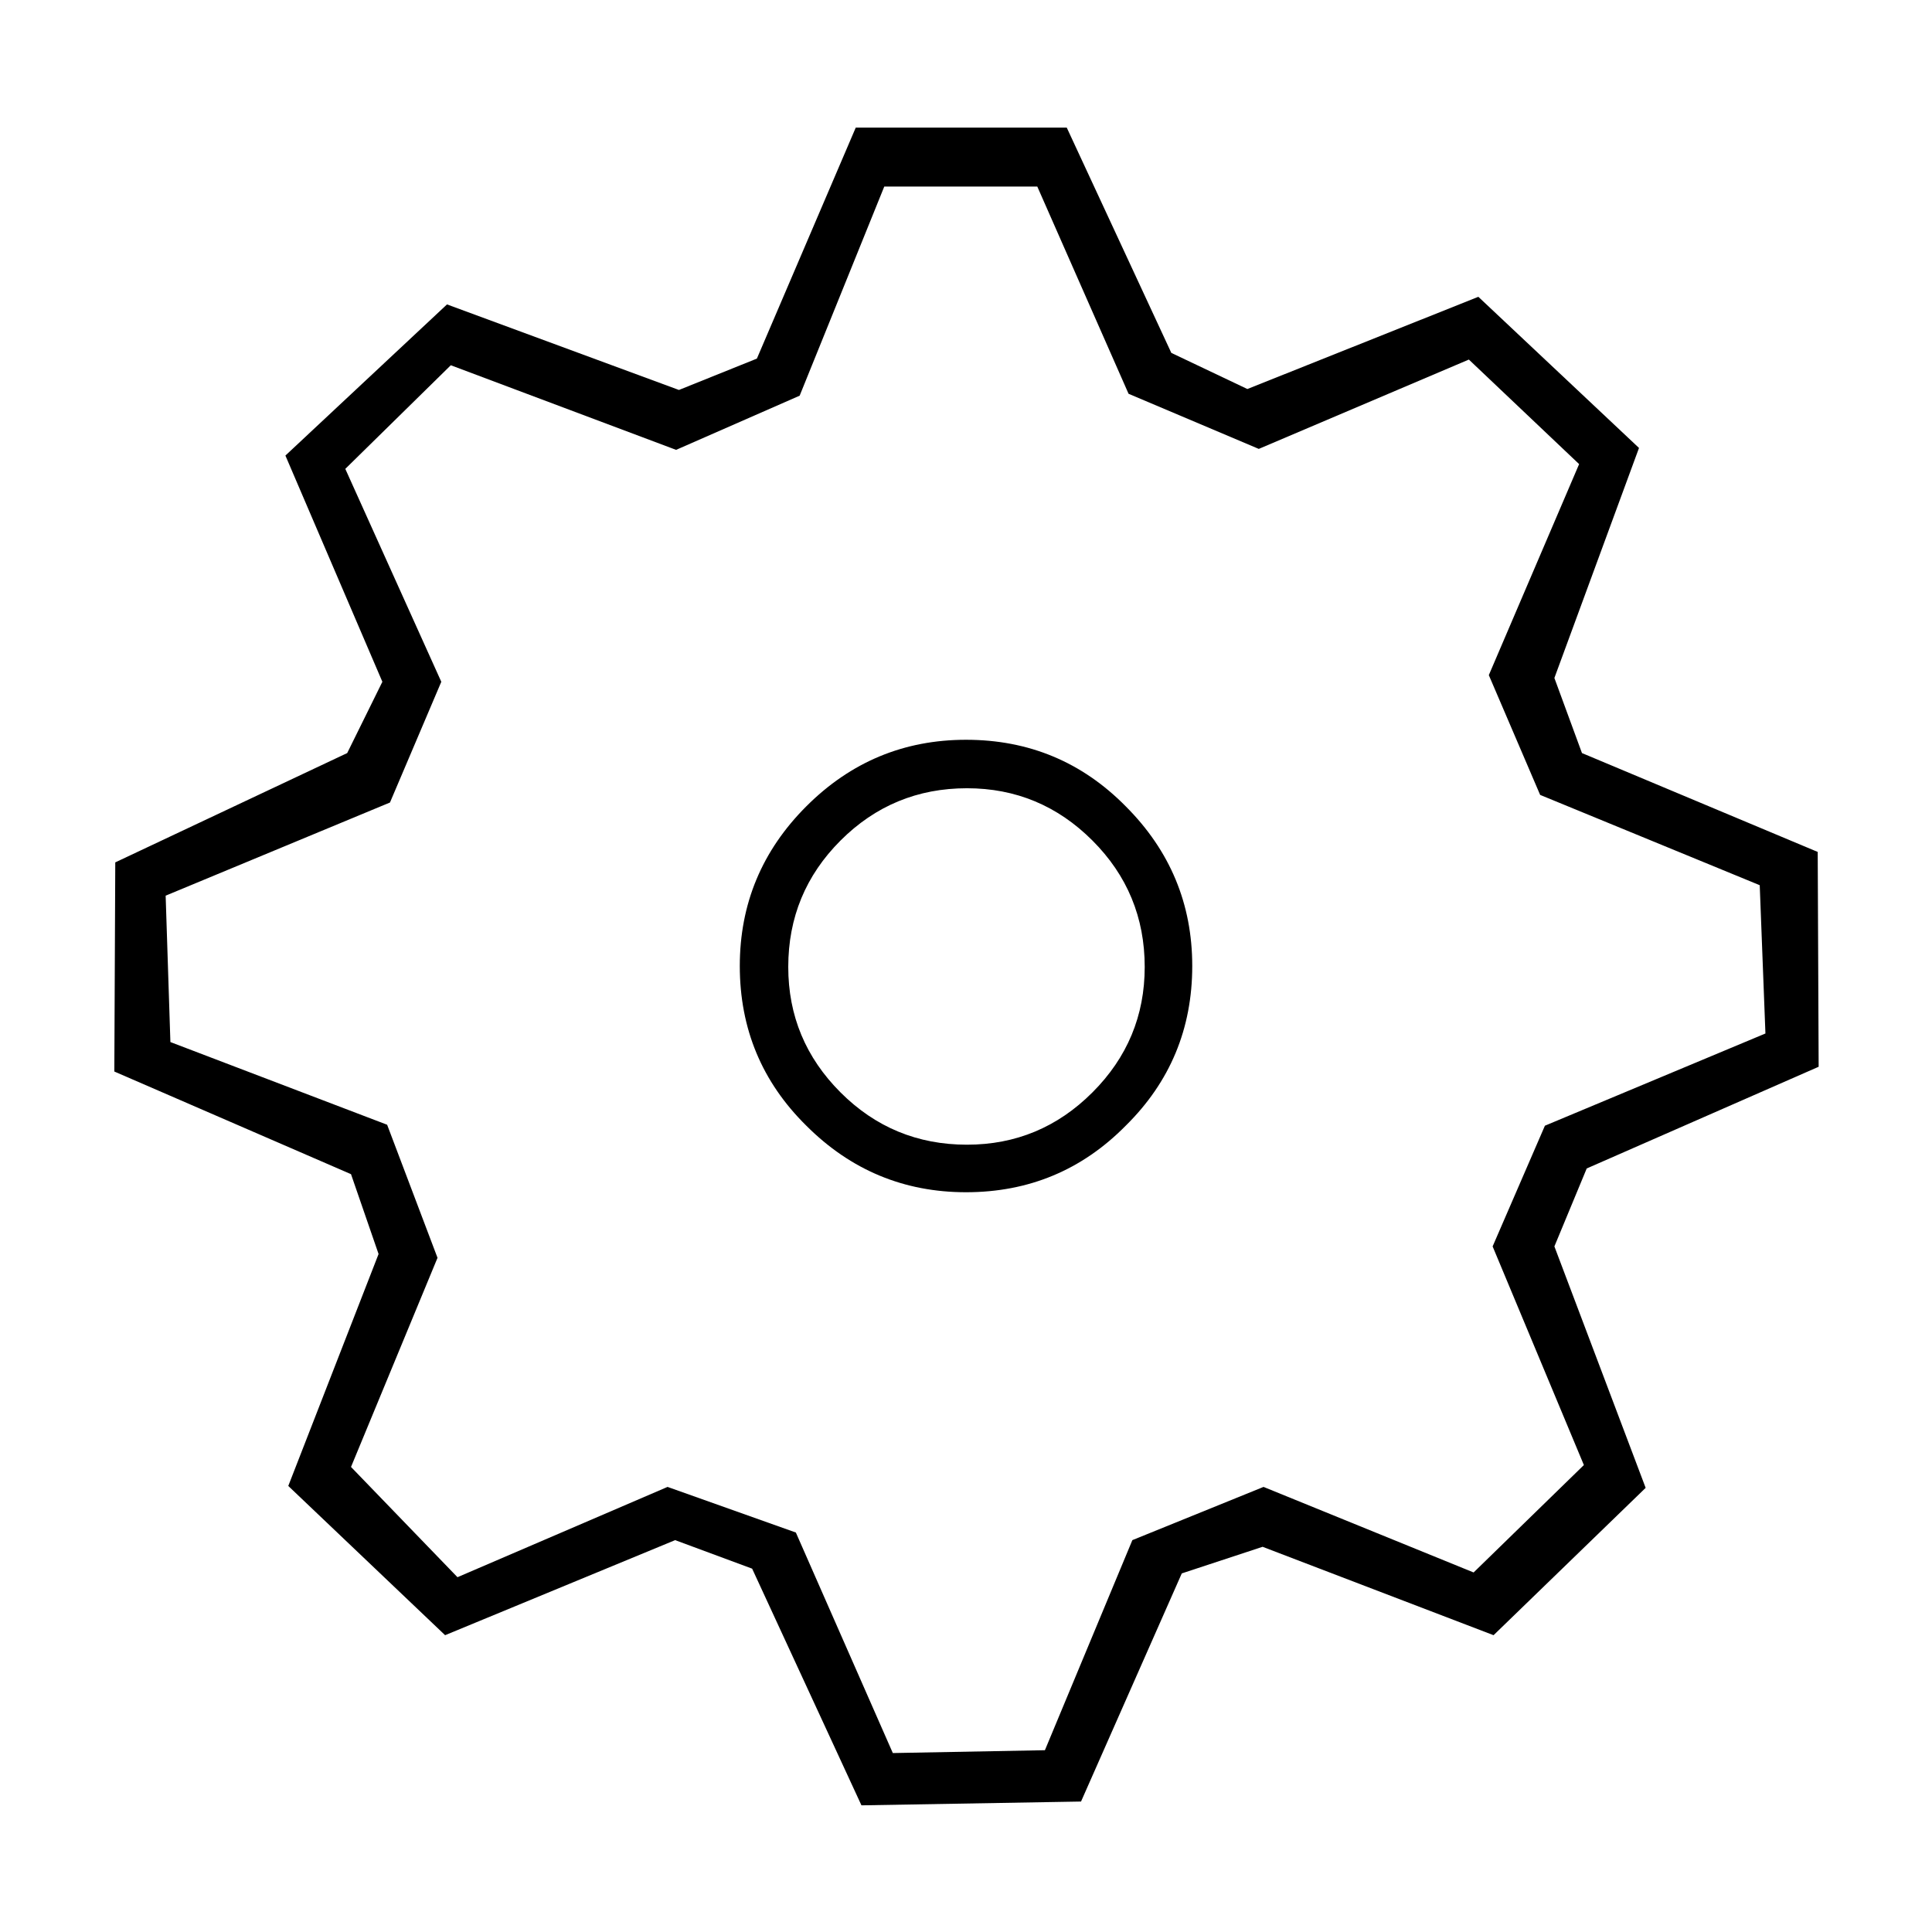
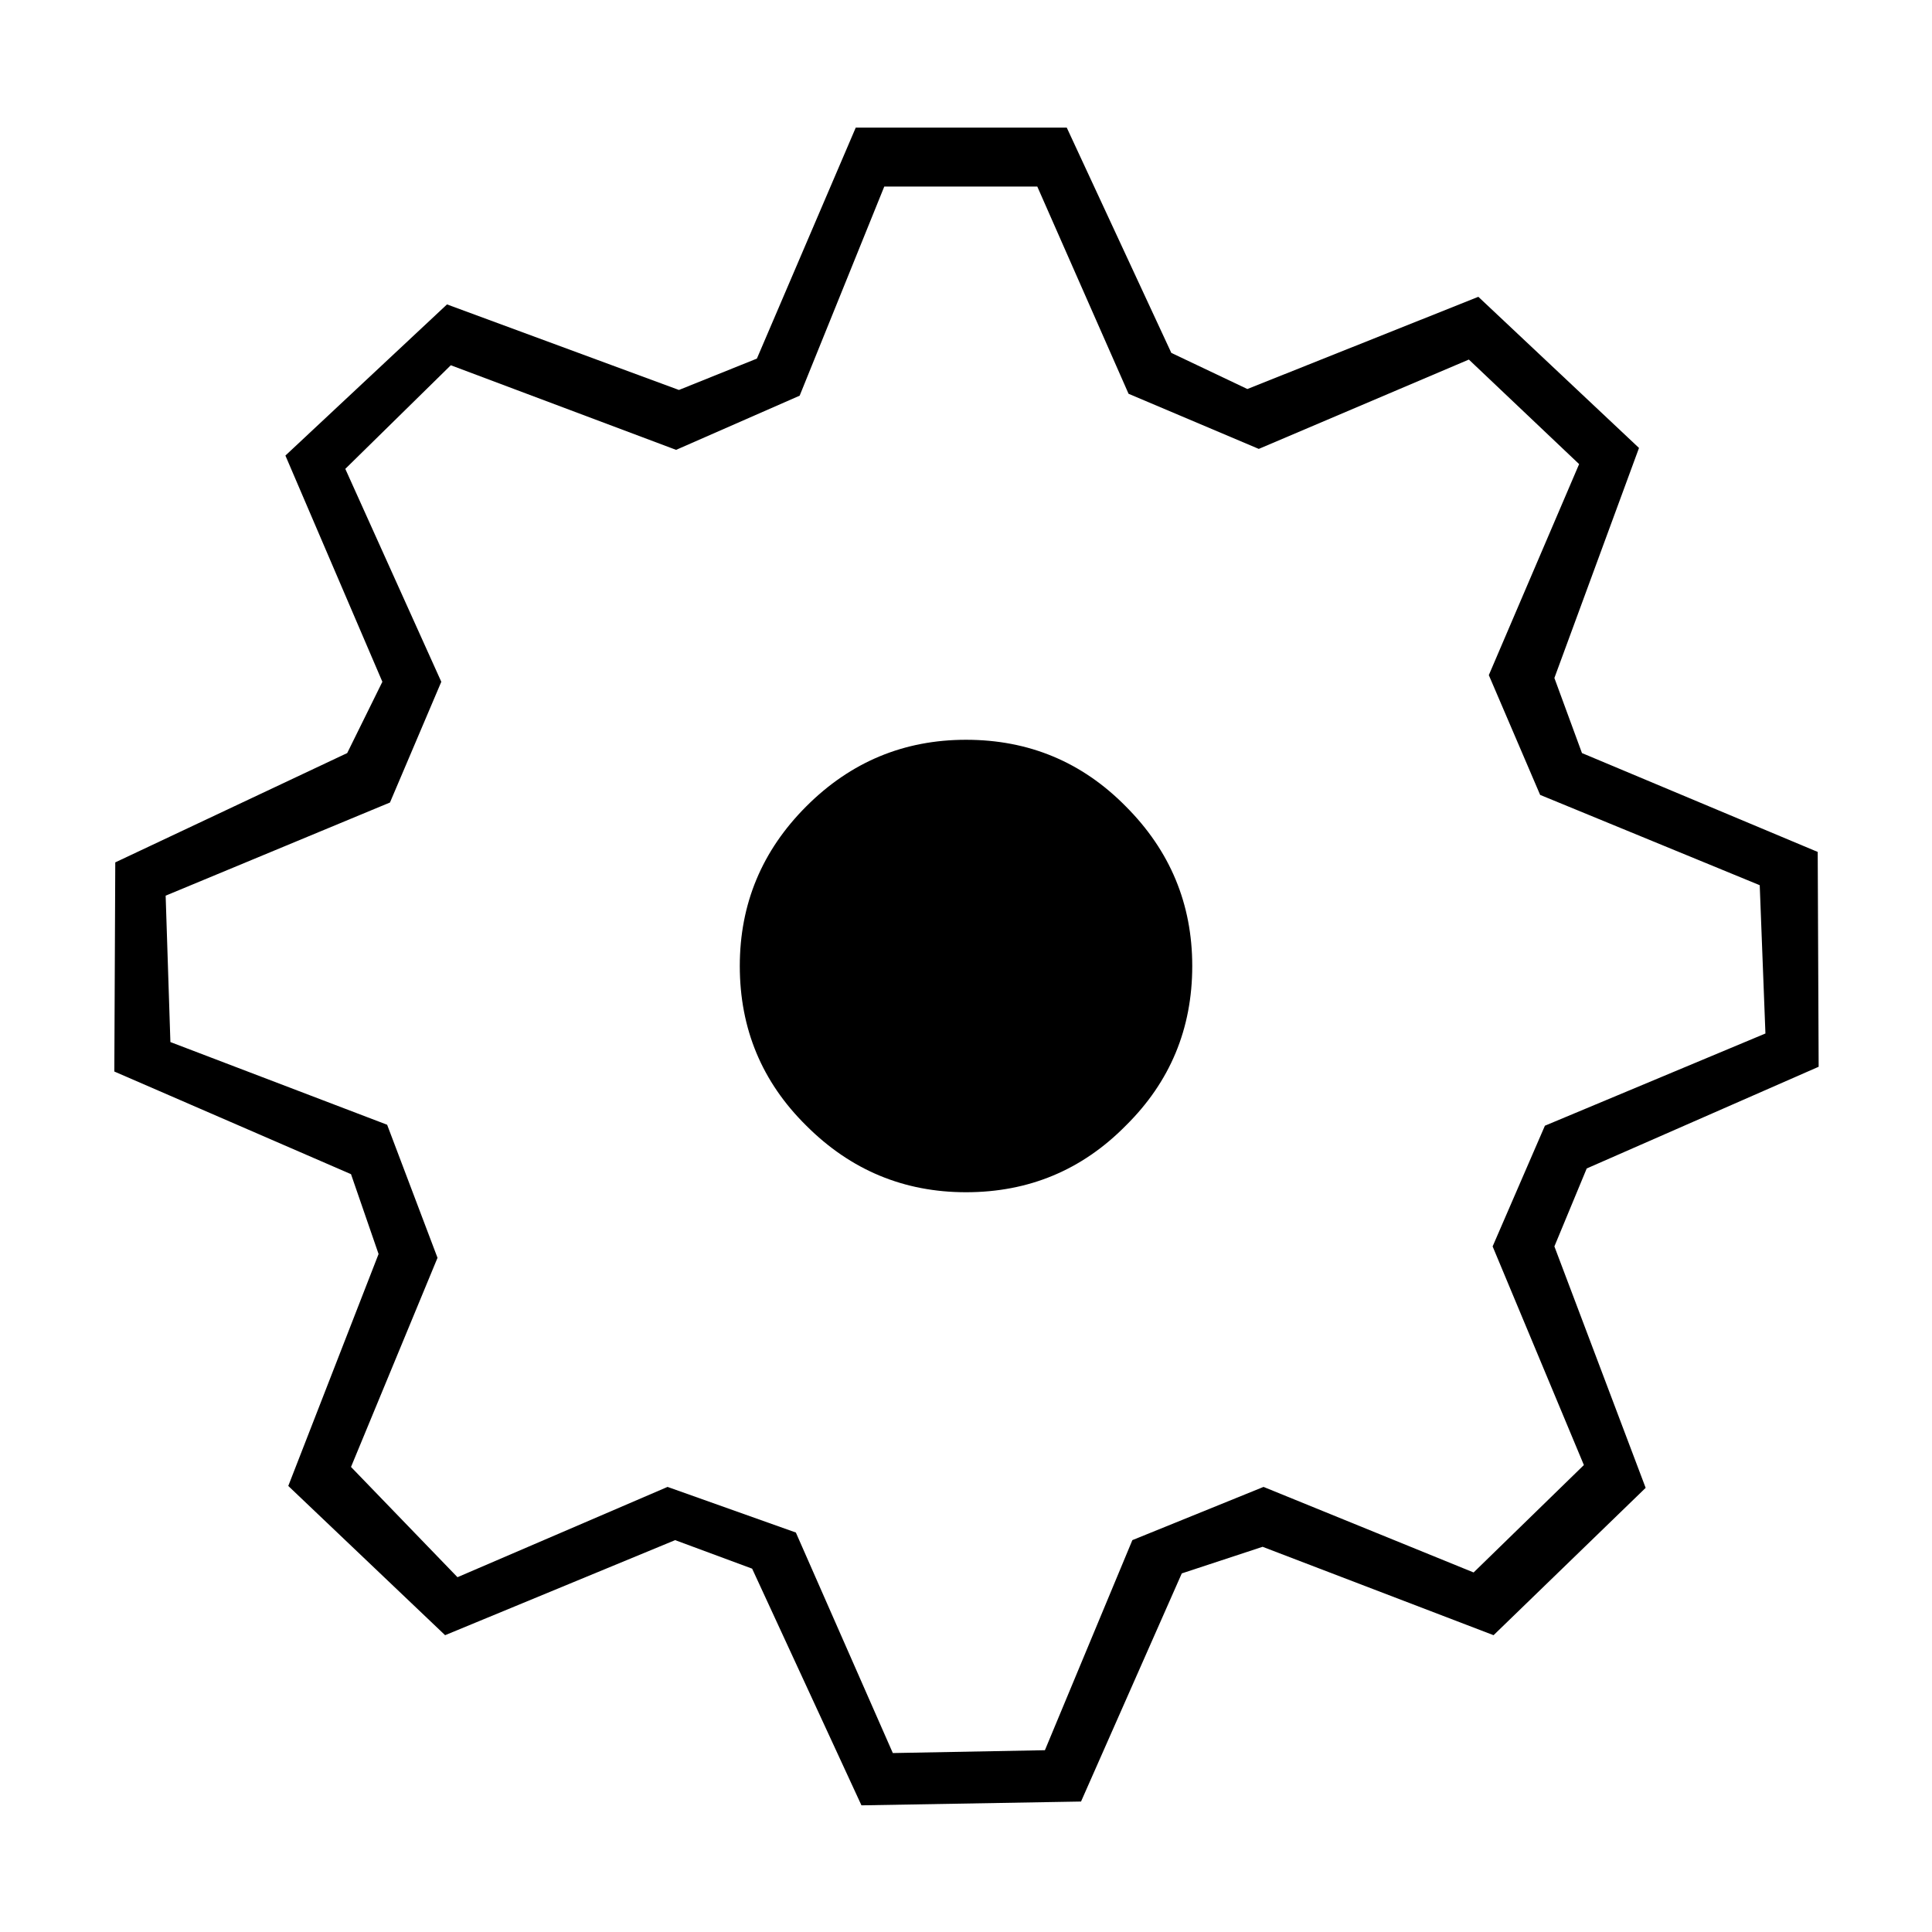
<svg xmlns="http://www.w3.org/2000/svg" fill="#000000" width="800px" height="800px" version="1.1" viewBox="144 144 512 512">
-   <path d="m625.71 369.77-62.473-26.199-7.309-19.898 22.422-60.961-42.574-40.055-61.211 24.438-20.152-9.574-27.711-59.699h-55.922l-26.199 61.211-20.656 8.312-61.465-22.672-42.824 40.055 25.695 59.953-9.32 18.891-61.465 28.969-0.25 55.422 62.723 27.203 7.305 21.16-23.93 61.465 41.562 39.551 60.961-25.191 20.406 7.559 28.969 62.723 58.191-1.008 26.699-60.457 21.414-7.051 61.211 23.426 40.305-39.047-24.184-63.984 8.566-20.656 61.465-26.953-0.25-56.93m-15.367 8.816 1.512 39.297-58.441 24.438-13.855 31.988 24.184 57.941-29.223 28.465-55.672-22.672-34.762 14.105-23.176 55.672-40.305 0.754-25.695-58.441-34.004-12.09-55.672 23.93-28.215-29.219 22.926-55.422-13.352-35.266-57.438-21.914-1.258-38.793 59.449-24.688 13.602-31.992-25.441-56.426 27.961-27.461 59.703 22.422 32.746-14.359 22.422-55.418h40.555l24.184 54.914 34.512 14.609 55.672-23.676 29.219 27.707-23.93 55.922 13.602 31.742 58.191 23.93m-210.34-38.539c-16.461 0-30.566 5.875-42.32 17.633-11.758 11.754-17.633 25.859-17.633 42.32 0 16.625 5.875 30.73 17.633 42.32 11.754 11.754 25.859 17.633 42.32 17.633 16.625 0 30.73-5.879 42.32-17.633 11.754-11.59 17.633-25.695 17.633-42.32 0-16.461-5.879-30.566-17.633-42.32-11.59-11.758-25.695-17.633-42.32-17.633m-33.254 26.699c9.238-9.234 20.406-13.855 33.504-13.855 12.93 0 24.016 4.621 33.25 13.855 9.238 9.238 13.855 20.406 13.855 33.504 0 12.93-4.617 24.016-13.855 33.25-9.234 9.238-20.32 13.855-33.25 13.855-13.098 0-24.266-4.617-33.504-13.855-9.234-9.234-13.855-20.32-13.855-33.25 0-13.098 4.621-24.266 13.855-33.504z" />
+   <path d="m625.71 369.77-62.473-26.199-7.309-19.898 22.422-60.961-42.574-40.055-61.211 24.438-20.152-9.574-27.711-59.699h-55.922l-26.199 61.211-20.656 8.312-61.465-22.672-42.824 40.055 25.695 59.953-9.32 18.891-61.465 28.969-0.25 55.422 62.723 27.203 7.305 21.16-23.93 61.465 41.562 39.551 60.961-25.191 20.406 7.559 28.969 62.723 58.191-1.008 26.699-60.457 21.414-7.051 61.211 23.426 40.305-39.047-24.184-63.984 8.566-20.656 61.465-26.953-0.25-56.93m-15.367 8.816 1.512 39.297-58.441 24.438-13.855 31.988 24.184 57.941-29.223 28.465-55.672-22.672-34.762 14.105-23.176 55.672-40.305 0.754-25.695-58.441-34.004-12.09-55.672 23.93-28.215-29.219 22.926-55.422-13.352-35.266-57.438-21.914-1.258-38.793 59.449-24.688 13.602-31.992-25.441-56.426 27.961-27.461 59.703 22.422 32.746-14.359 22.422-55.418h40.555l24.184 54.914 34.512 14.609 55.672-23.676 29.219 27.707-23.93 55.922 13.602 31.742 58.191 23.93m-210.34-38.539c-16.461 0-30.566 5.875-42.32 17.633-11.758 11.754-17.633 25.859-17.633 42.32 0 16.625 5.875 30.73 17.633 42.32 11.754 11.754 25.859 17.633 42.32 17.633 16.625 0 30.73-5.879 42.32-17.633 11.754-11.59 17.633-25.695 17.633-42.32 0-16.461-5.879-30.566-17.633-42.32-11.59-11.758-25.695-17.633-42.32-17.633m-33.254 26.699z" />
</svg>